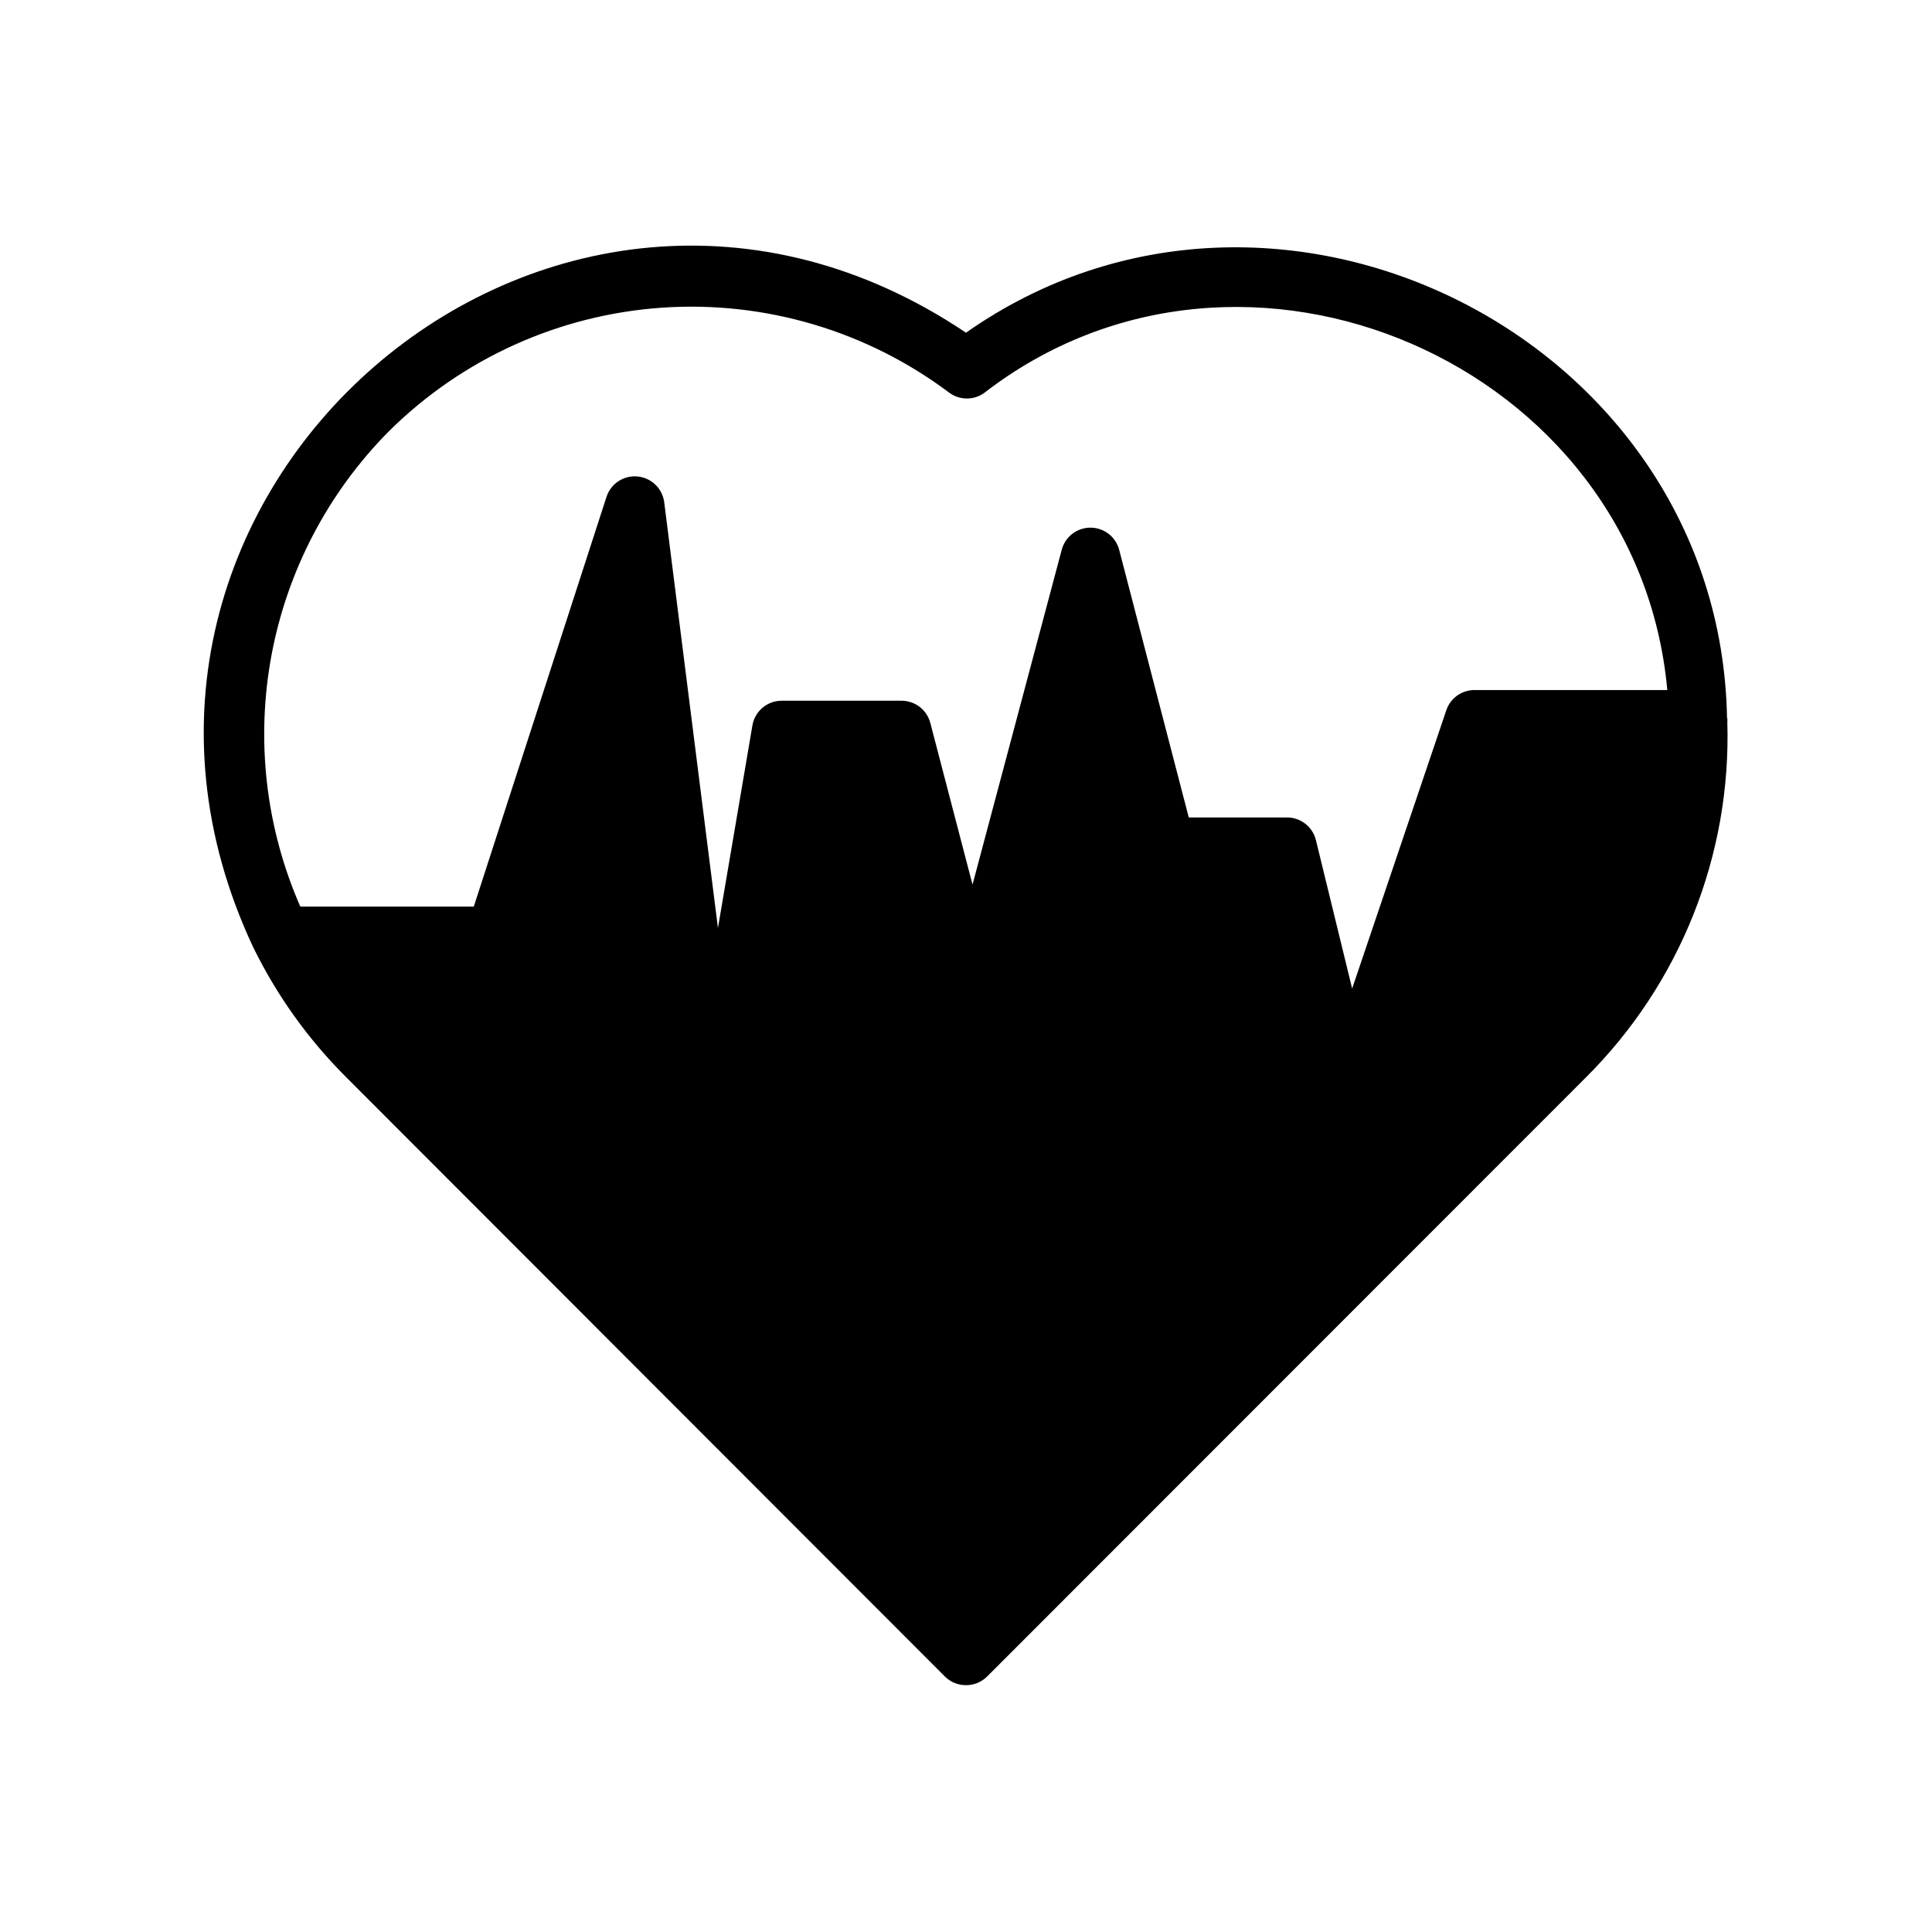
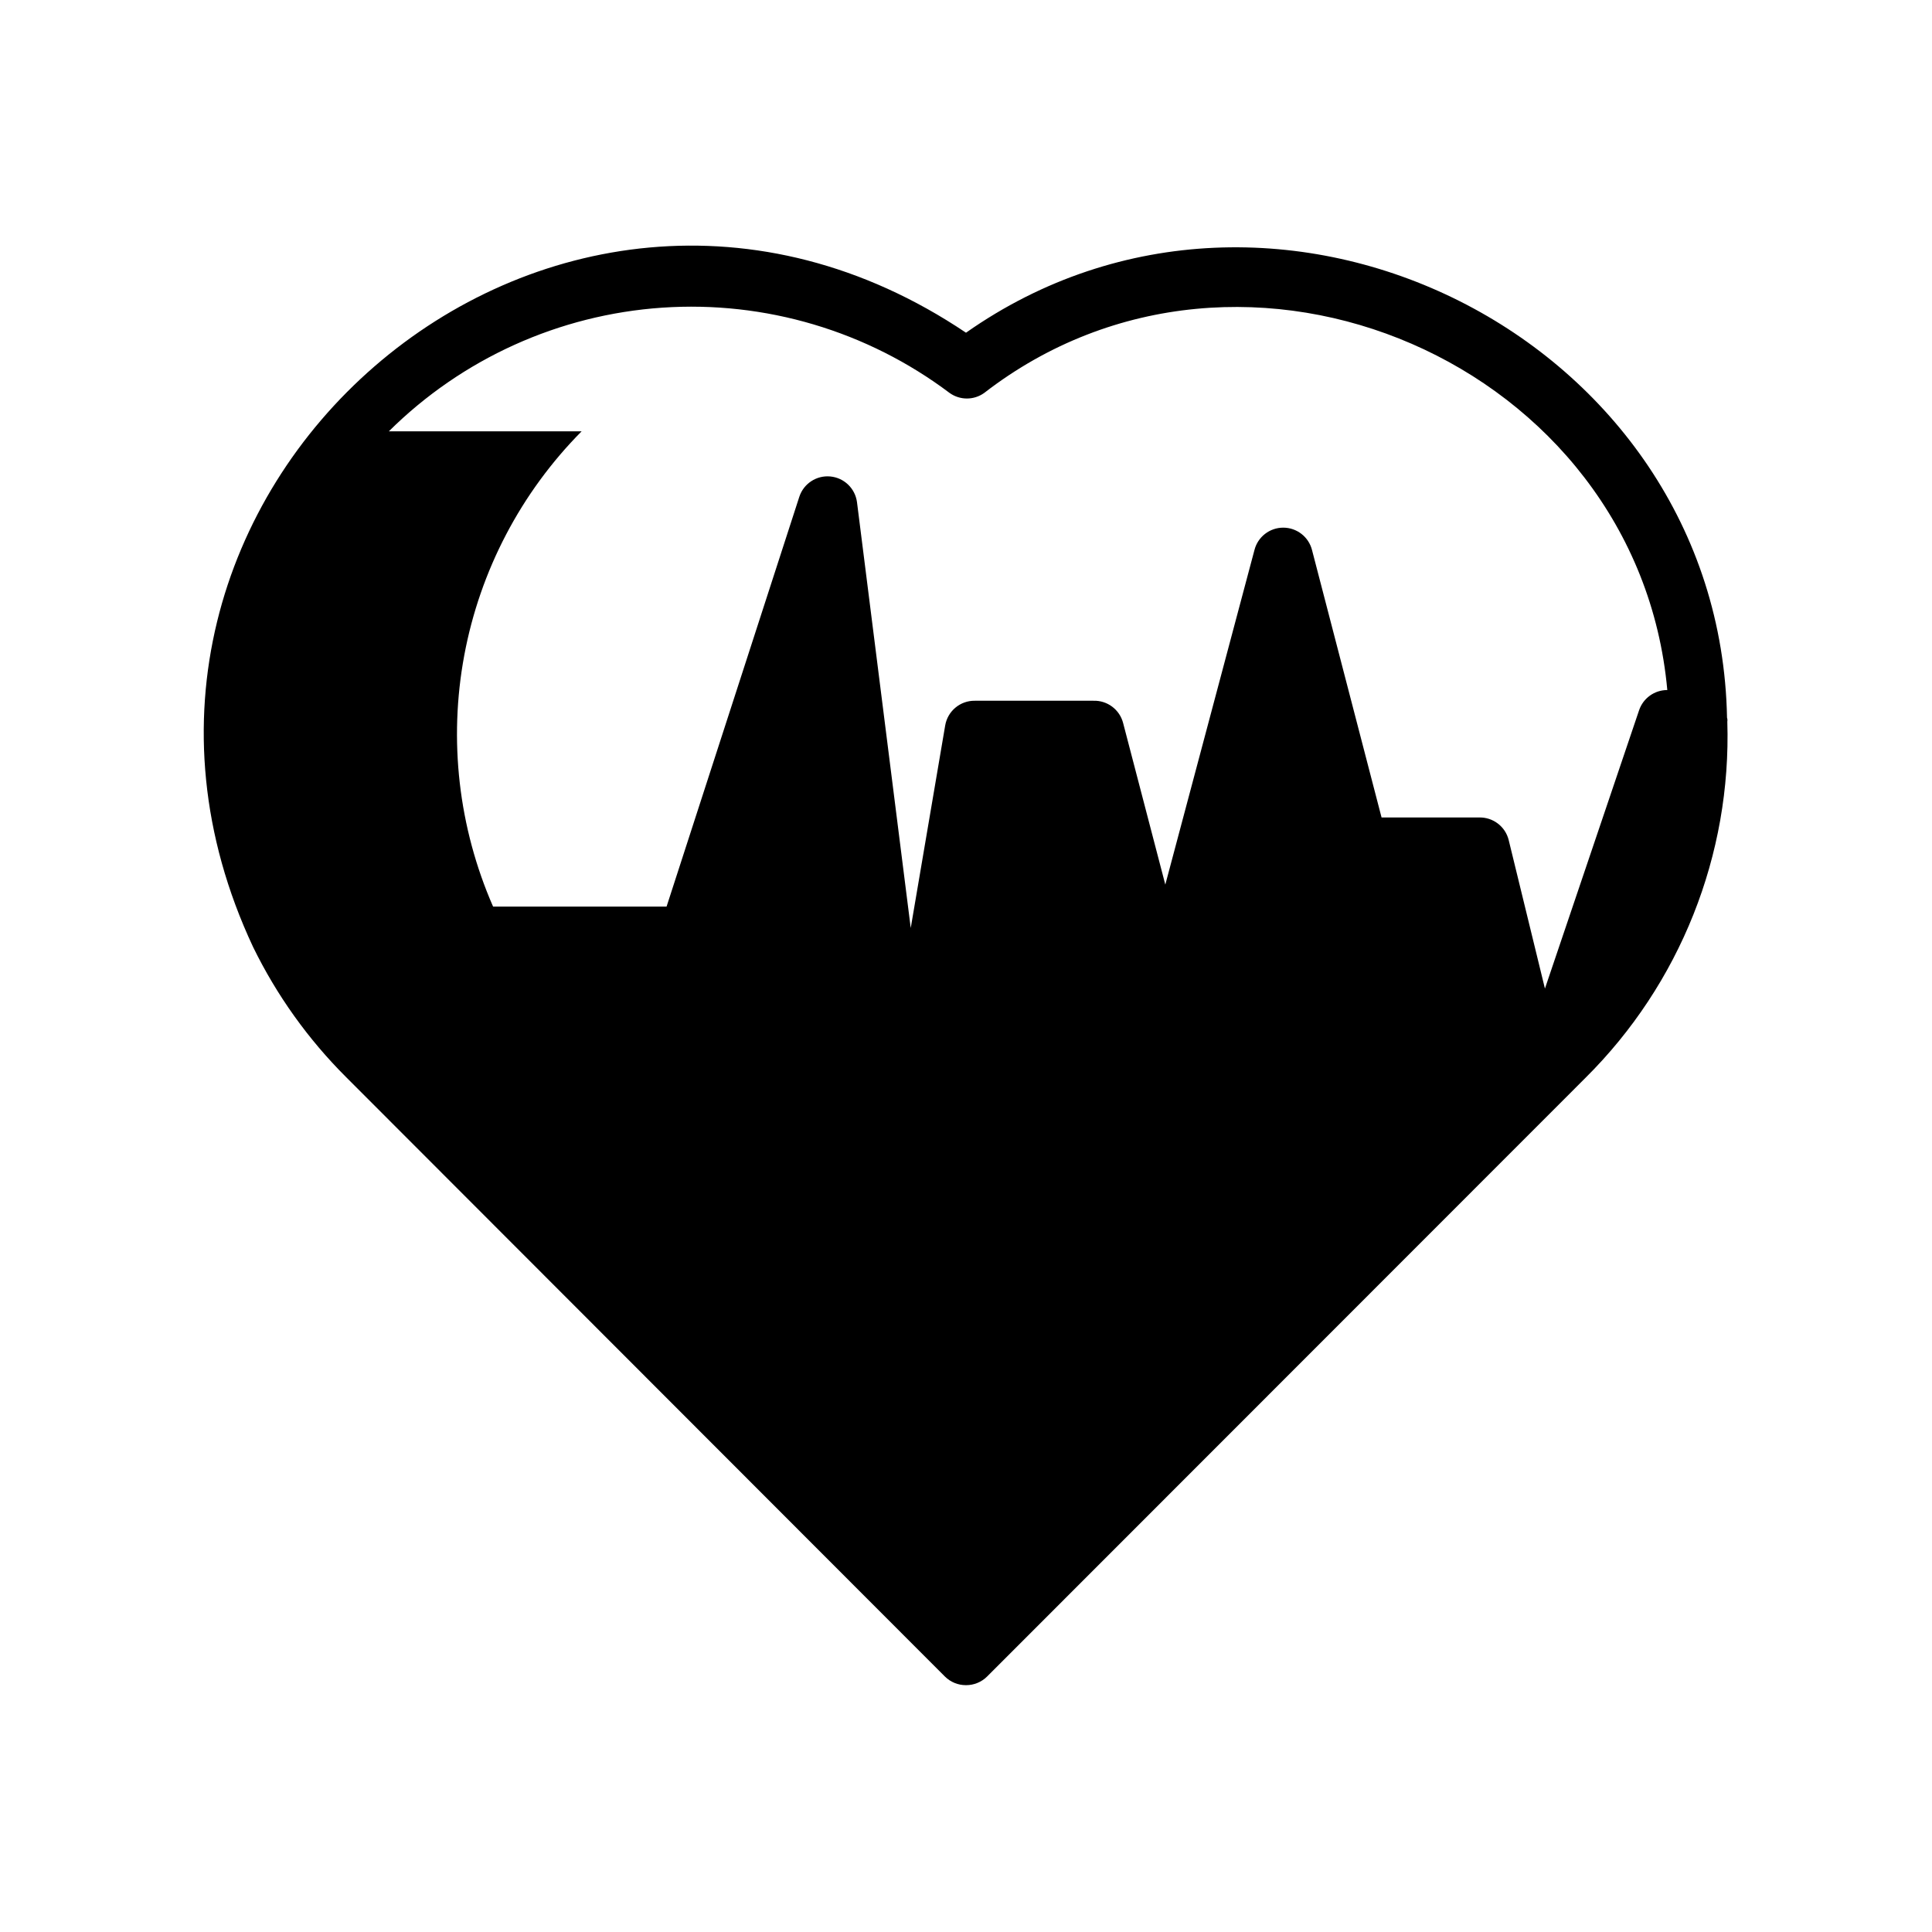
<svg xmlns="http://www.w3.org/2000/svg" fill="#000000" width="800px" height="800px" version="1.1" viewBox="144 144 512 512">
-   <path d="m601.68 334.19c-1.891-100.76-119.81-159.57-201.68-102.02-110.21-74.078-244.82 43.609-188.93 162.79 6.242 12.781 14.57 24.434 24.641 34.48l158.7 158.86c1.484 1.473 3.496 2.297 5.59 2.285 2.09 0.012 4.102-0.812 5.586-2.285l158.54-158.62c25.105-24.902 38.734-59.121 37.629-94.465 0.062-0.34 0.035-0.695-0.078-1.023zm-354.63-75.887c19.418-19.27 45.125-30.898 72.418-32.766 27.293-1.863 54.344 6.164 76.203 22.613 2.734 1.945 6.398 1.945 9.133 0 68.645-53.137 173.18-7.871 181.05 78.719h-51.09c-3.383-0.008-6.394 2.148-7.477 5.352l-24.953 73.762-9.605-39.359c-0.887-3.598-4.168-6.09-7.871-5.984h-25.82l-18.422-70.848c-0.875-3.5-4.023-5.957-7.637-5.957-3.609 0-6.758 2.457-7.633 5.957l-23.617 88.641-11.18-42.824c-0.918-3.566-4.188-6.019-7.871-5.902h-31.41c-3.875-0.059-7.211 2.715-7.871 6.531l-9.133 53.688-14.246-112.88c-0.496-3.629-3.426-6.441-7.074-6.777-3.644-0.34-7.047 1.883-8.199 5.359l-35.188 108.63h-45.973c-9.16-20.926-11.824-44.125-7.641-66.582 4.184-22.461 15.02-43.145 31.102-59.371z" />
+   <path d="m601.68 334.19c-1.891-100.76-119.81-159.57-201.68-102.02-110.21-74.078-244.82 43.609-188.93 162.79 6.242 12.781 14.57 24.434 24.641 34.48l158.7 158.86c1.484 1.473 3.496 2.297 5.59 2.285 2.09 0.012 4.102-0.812 5.586-2.285l158.54-158.62c25.105-24.902 38.734-59.121 37.629-94.465 0.062-0.34 0.035-0.695-0.078-1.023zm-354.63-75.887c19.418-19.27 45.125-30.898 72.418-32.766 27.293-1.863 54.344 6.164 76.203 22.613 2.734 1.945 6.398 1.945 9.133 0 68.645-53.137 173.18-7.871 181.05 78.719c-3.383-0.008-6.394 2.148-7.477 5.352l-24.953 73.762-9.605-39.359c-0.887-3.598-4.168-6.09-7.871-5.984h-25.82l-18.422-70.848c-0.875-3.5-4.023-5.957-7.637-5.957-3.609 0-6.758 2.457-7.633 5.957l-23.617 88.641-11.18-42.824c-0.918-3.566-4.188-6.019-7.871-5.902h-31.41c-3.875-0.059-7.211 2.715-7.871 6.531l-9.133 53.688-14.246-112.88c-0.496-3.629-3.426-6.441-7.074-6.777-3.644-0.34-7.047 1.883-8.199 5.359l-35.188 108.63h-45.973c-9.16-20.926-11.824-44.125-7.641-66.582 4.184-22.461 15.02-43.145 31.102-59.371z" />
</svg>